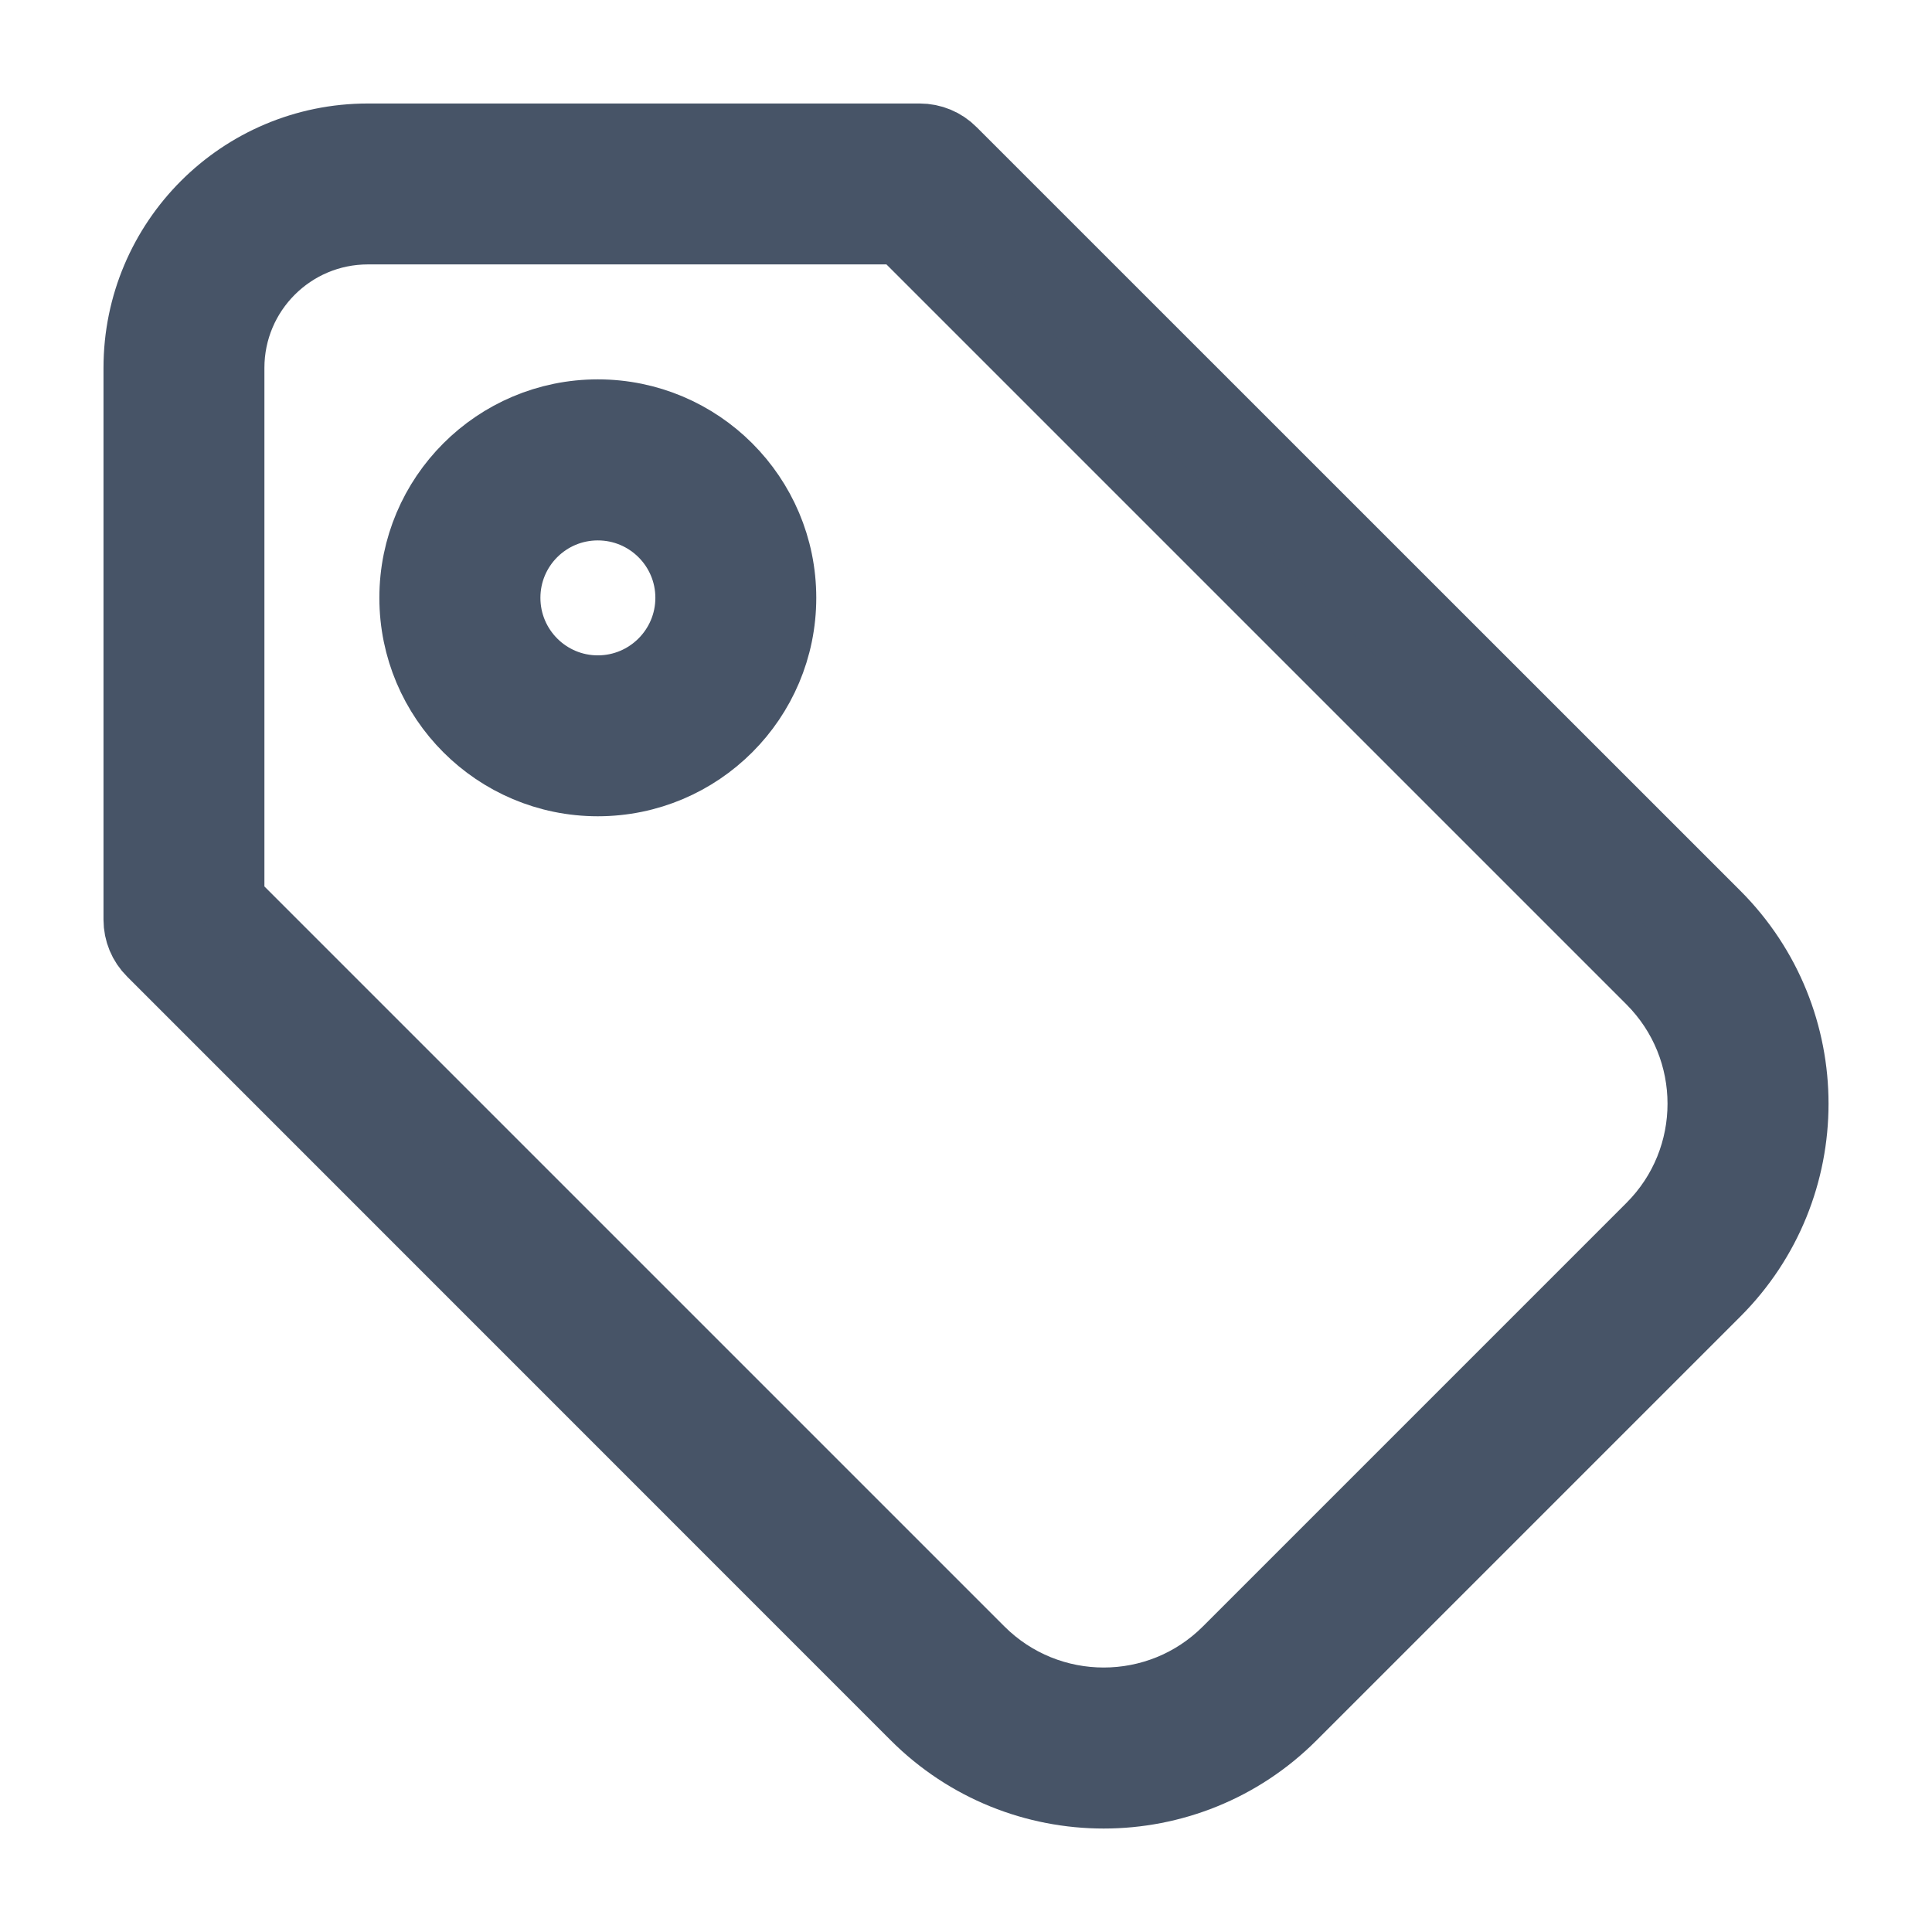
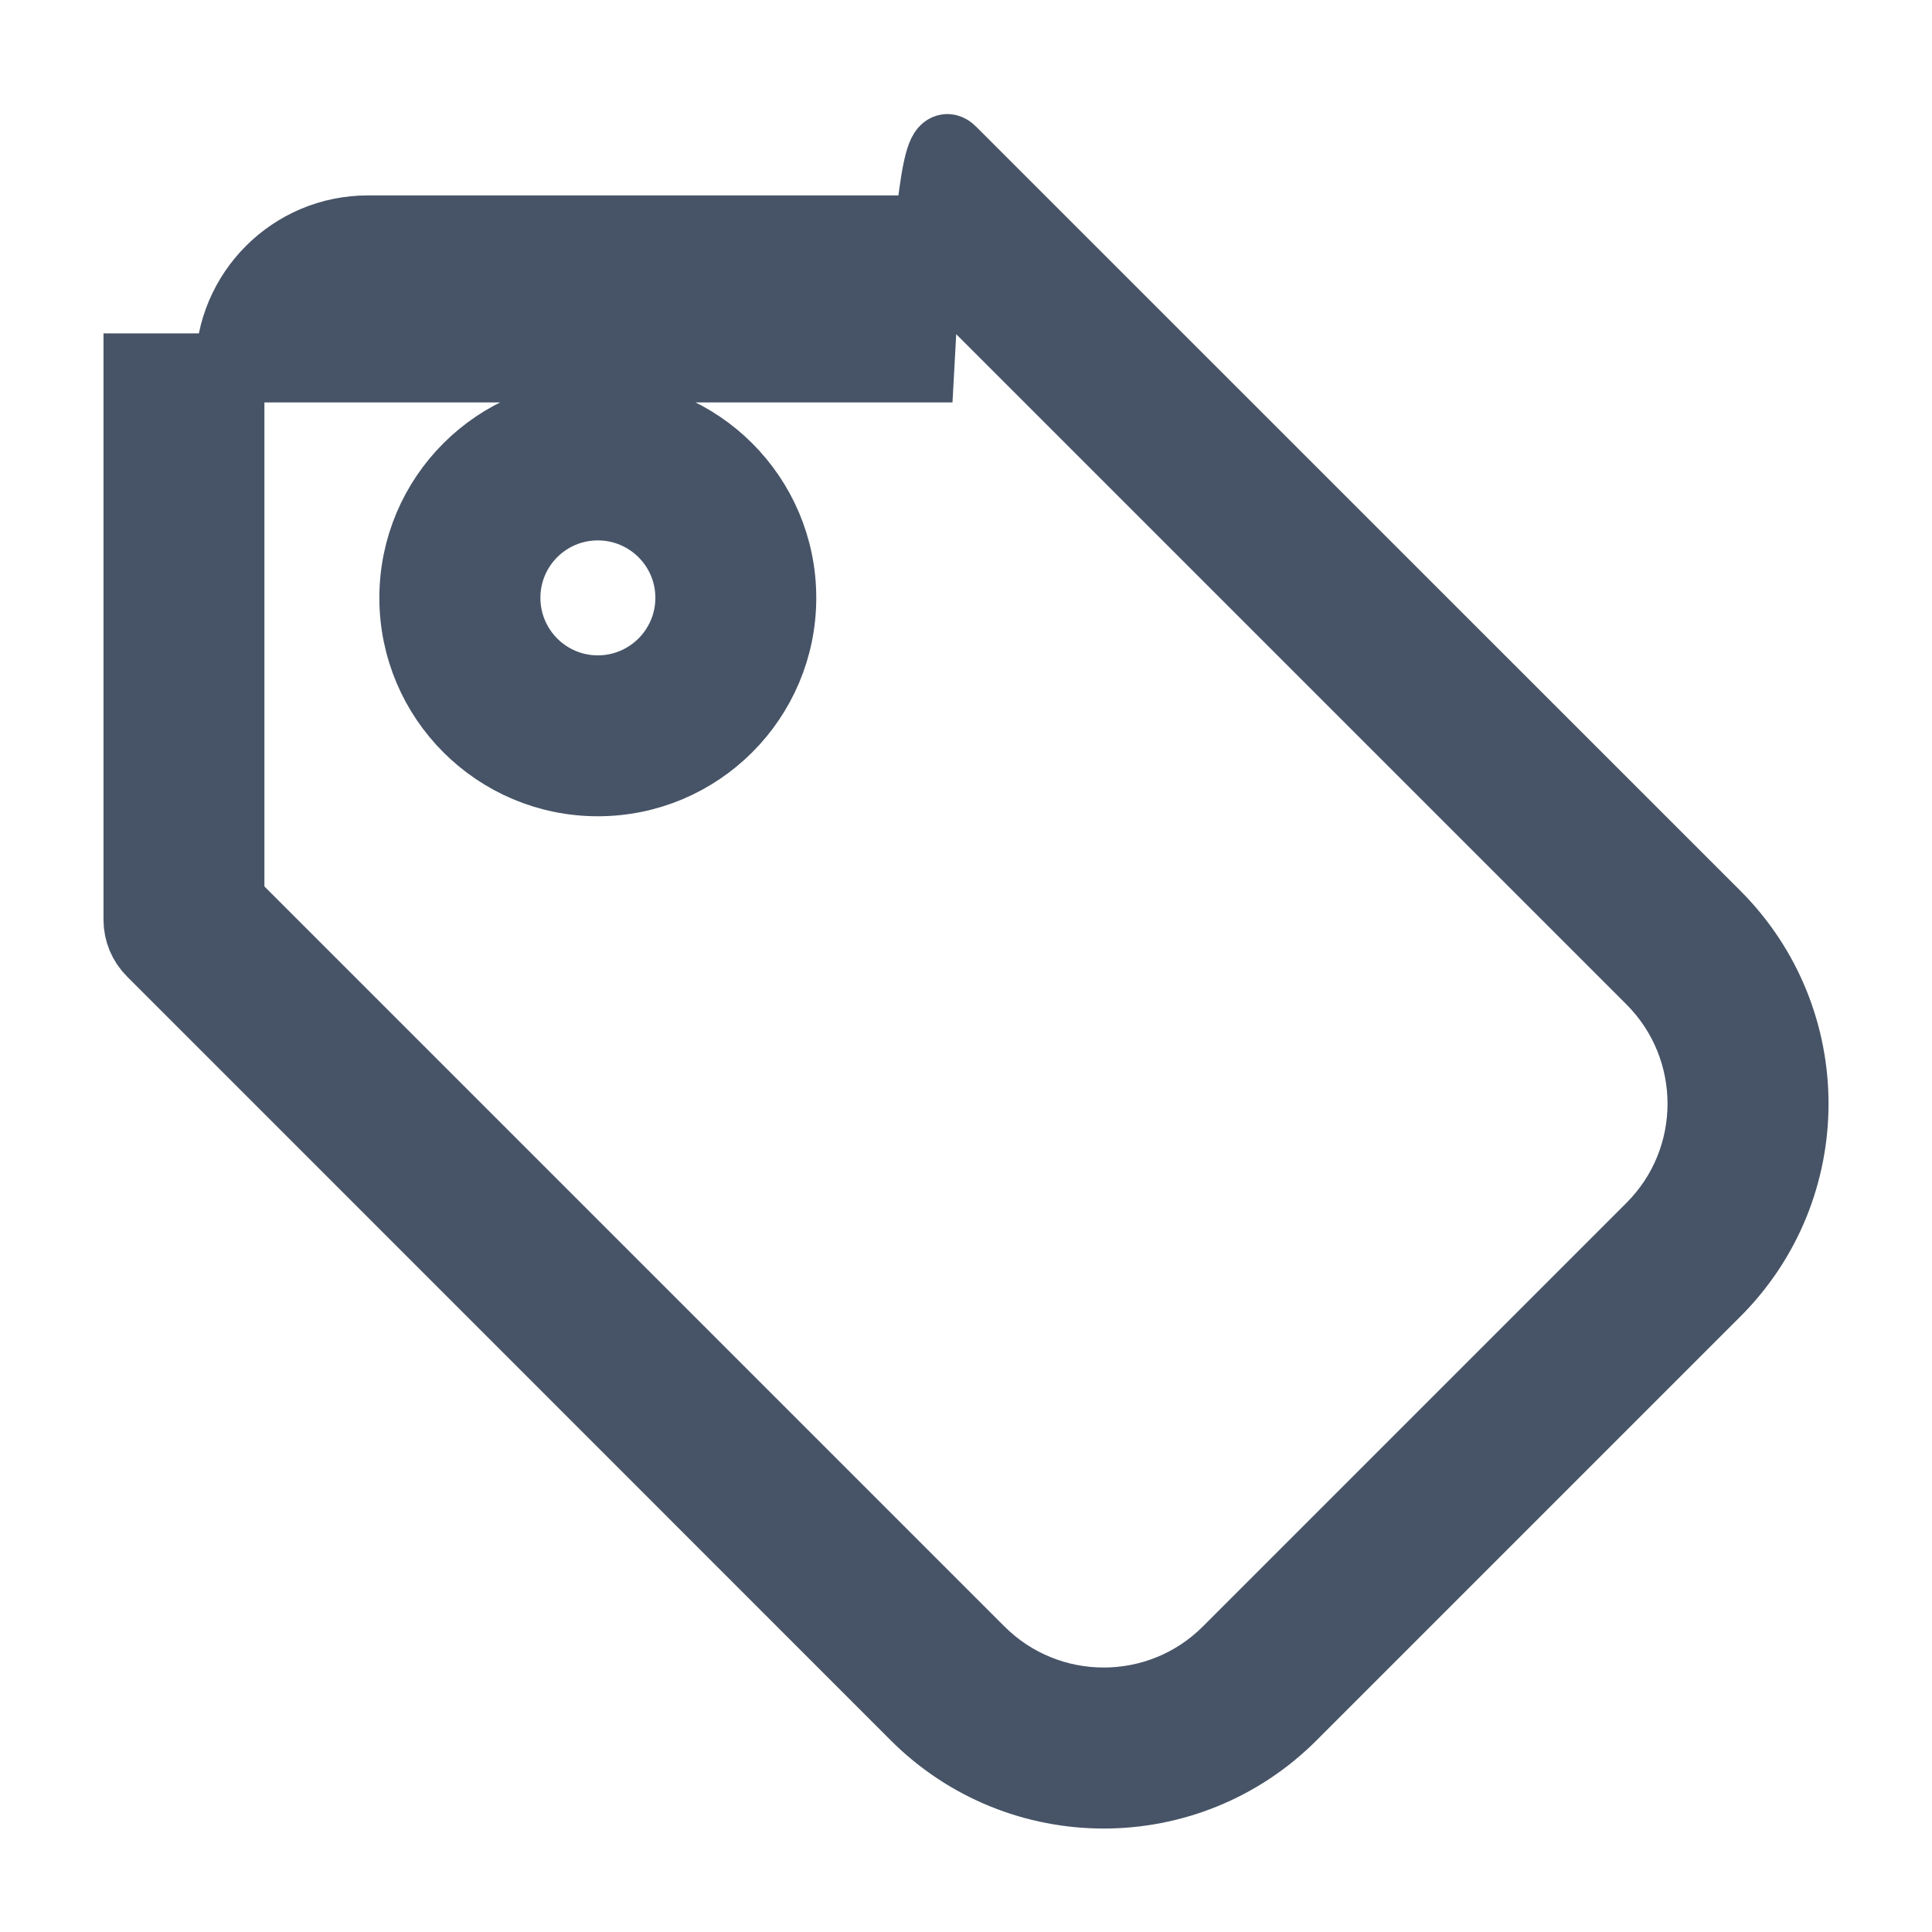
<svg xmlns="http://www.w3.org/2000/svg" width="14" height="14" viewBox="0 0 14 14" fill="none">
-   <path d="M1 2.666C1 1.746 1.746 1 2.666 1H6.665C6.753 1 6.838 1.035 6.9 1.098L12.434 6.631C13.189 7.386 13.189 8.61 12.434 9.364L9.364 12.434C8.61 13.189 7.386 13.189 6.631 12.434L1.098 6.9C1.035 6.838 1 6.753 1 6.665V2.666ZM6.527 1.666H2.666C2.114 1.666 1.666 2.114 1.666 2.666V6.527L7.102 11.963C7.597 12.457 8.399 12.457 8.893 11.963L11.963 8.893C12.457 8.399 12.457 7.597 11.963 7.102L6.527 1.666ZM4.332 3.666C3.964 3.666 3.666 3.964 3.666 4.332C3.666 4.7 3.964 4.999 4.332 4.999C4.7 4.999 4.999 4.7 4.999 4.332C4.999 3.964 4.7 3.666 4.332 3.666ZM4.332 2.999C5.068 2.999 5.665 3.596 5.665 4.332C5.665 5.068 5.068 5.665 4.332 5.665C3.596 5.665 2.999 5.068 2.999 4.332C2.999 3.596 3.596 2.999 4.332 2.999Z" fill="#475467" stroke="#475467" stroke-width="0.5" />
+   <path d="M1 2.666H6.665C6.753 1 6.838 1.035 6.9 1.098L12.434 6.631C13.189 7.386 13.189 8.61 12.434 9.364L9.364 12.434C8.61 13.189 7.386 13.189 6.631 12.434L1.098 6.9C1.035 6.838 1 6.753 1 6.665V2.666ZM6.527 1.666H2.666C2.114 1.666 1.666 2.114 1.666 2.666V6.527L7.102 11.963C7.597 12.457 8.399 12.457 8.893 11.963L11.963 8.893C12.457 8.399 12.457 7.597 11.963 7.102L6.527 1.666ZM4.332 3.666C3.964 3.666 3.666 3.964 3.666 4.332C3.666 4.7 3.964 4.999 4.332 4.999C4.7 4.999 4.999 4.7 4.999 4.332C4.999 3.964 4.7 3.666 4.332 3.666ZM4.332 2.999C5.068 2.999 5.665 3.596 5.665 4.332C5.665 5.068 5.068 5.665 4.332 5.665C3.596 5.665 2.999 5.068 2.999 4.332C2.999 3.596 3.596 2.999 4.332 2.999Z" fill="#475467" stroke="#475467" stroke-width="0.5" />
</svg>